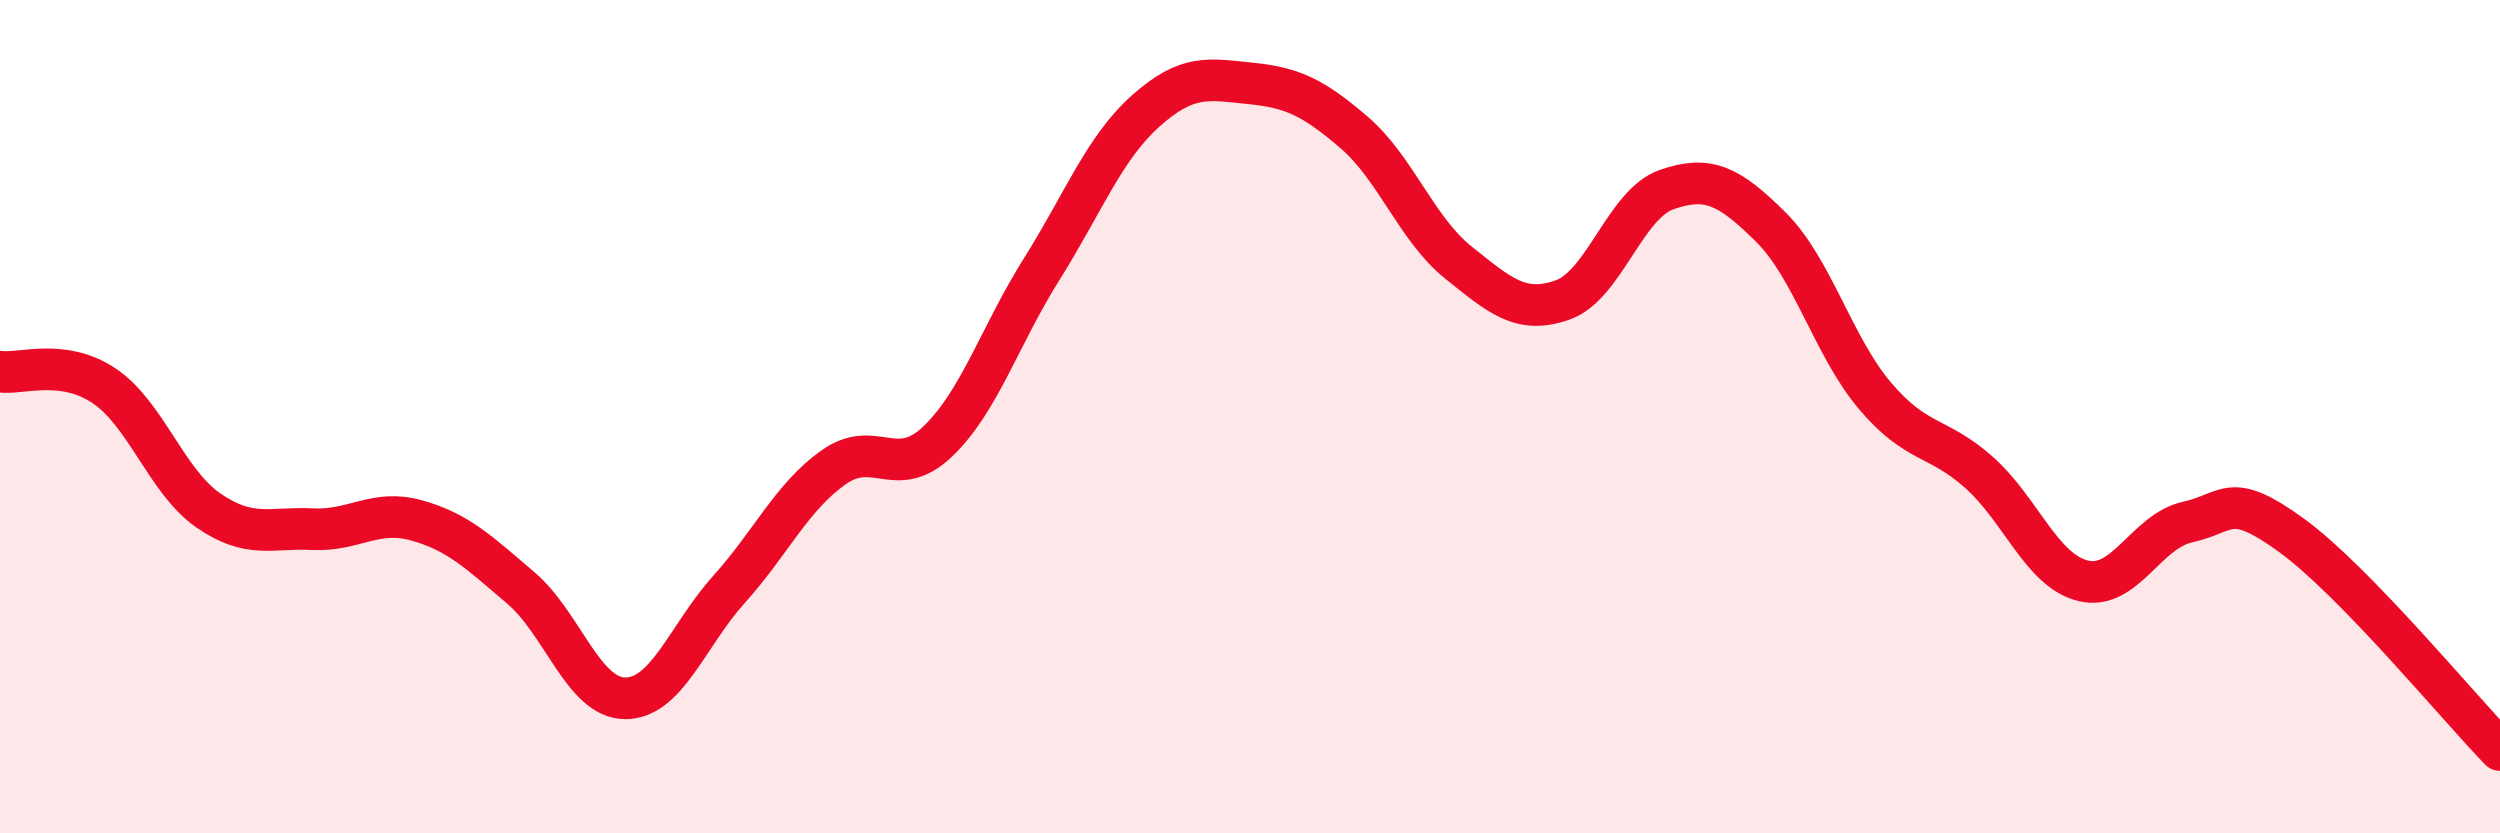
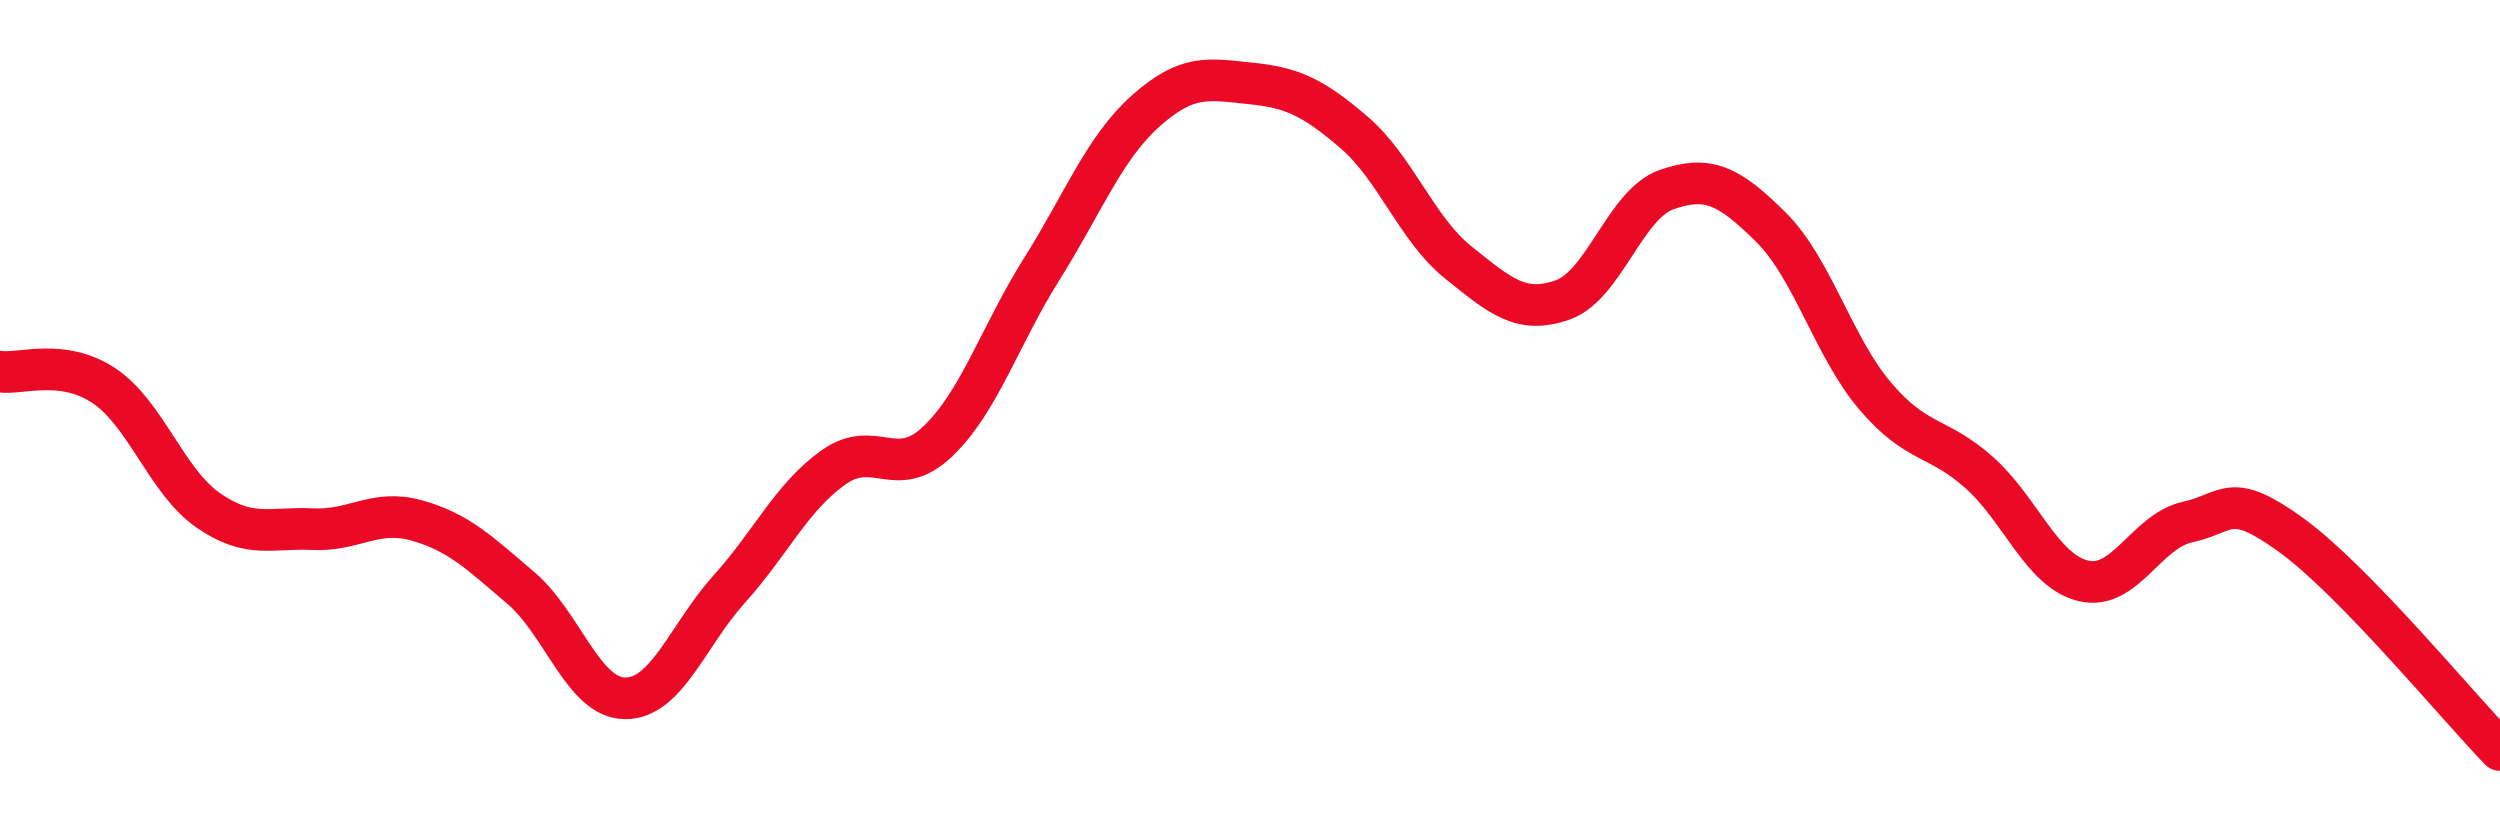
<svg xmlns="http://www.w3.org/2000/svg" width="60" height="20" viewBox="0 0 60 20">
-   <path d="M 0,8.92 C 0.5,8.99 1.5,8.59 2.5,9.26 C 3.5,9.93 4,11.56 5,12.25 C 6,12.94 6.5,12.65 7.5,12.7 C 8.5,12.75 9,12.21 10,12.49 C 11,12.77 11.5,13.26 12.5,14.11 C 13.5,14.96 14,16.75 15,16.76 C 16,16.77 16.5,15.25 17.5,14.14 C 18.5,13.03 19,11.93 20,11.22 C 21,10.51 21.5,11.55 22.5,10.6 C 23.5,9.65 24,8.05 25,6.46 C 26,4.87 26.5,3.55 27.5,2.66 C 28.5,1.77 29,1.9 30,2 C 31,2.1 31.5,2.32 32.5,3.18 C 33.5,4.04 34,5.5 35,6.3 C 36,7.1 36.5,7.55 37.5,7.2 C 38.5,6.85 39,4.9 40,4.55 C 41,4.2 41.5,4.46 42.5,5.45 C 43.5,6.44 44,8.32 45,9.5 C 46,10.68 46.5,10.45 47.5,11.34 C 48.5,12.23 49,13.7 50,13.94 C 51,14.18 51.5,12.75 52.5,12.53 C 53.5,12.31 53.5,11.76 55,12.85 C 56.5,13.94 59,16.97 60,18L60 20L0 20Z" fill="#EB0A25" opacity="0.1" stroke-linecap="round" stroke-linejoin="round" />
  <path d="M 0,8.92 C 0.5,8.99 1.5,8.59 2.5,9.26 C 3.5,9.93 4,11.56 5,12.25 C 6,12.94 6.5,12.65 7.5,12.7 C 8.5,12.75 9,12.21 10,12.49 C 11,12.77 11.5,13.26 12.5,14.11 C 13.5,14.96 14,16.75 15,16.76 C 16,16.77 16.5,15.25 17.5,14.14 C 18.5,13.03 19,11.93 20,11.22 C 21,10.51 21.5,11.55 22.5,10.6 C 23.5,9.65 24,8.05 25,6.46 C 26,4.87 26.5,3.55 27.5,2.66 C 28.5,1.77 29,1.9 30,2 C 31,2.1 31.5,2.32 32.5,3.18 C 33.5,4.04 34,5.5 35,6.3 C 36,7.1 36.5,7.55 37.5,7.2 C 38.5,6.85 39,4.9 40,4.55 C 41,4.2 41.5,4.46 42.5,5.45 C 43.5,6.44 44,8.32 45,9.5 C 46,10.68 46.5,10.45 47.5,11.34 C 48.5,12.23 49,13.7 50,13.94 C 51,14.18 51.5,12.75 52.5,12.53 C 53.5,12.31 53.5,11.76 55,12.85 C 56.5,13.94 59,16.97 60,18" stroke="#EB0A25" stroke-width="1" fill="none" stroke-linecap="round" stroke-linejoin="round" />
</svg>